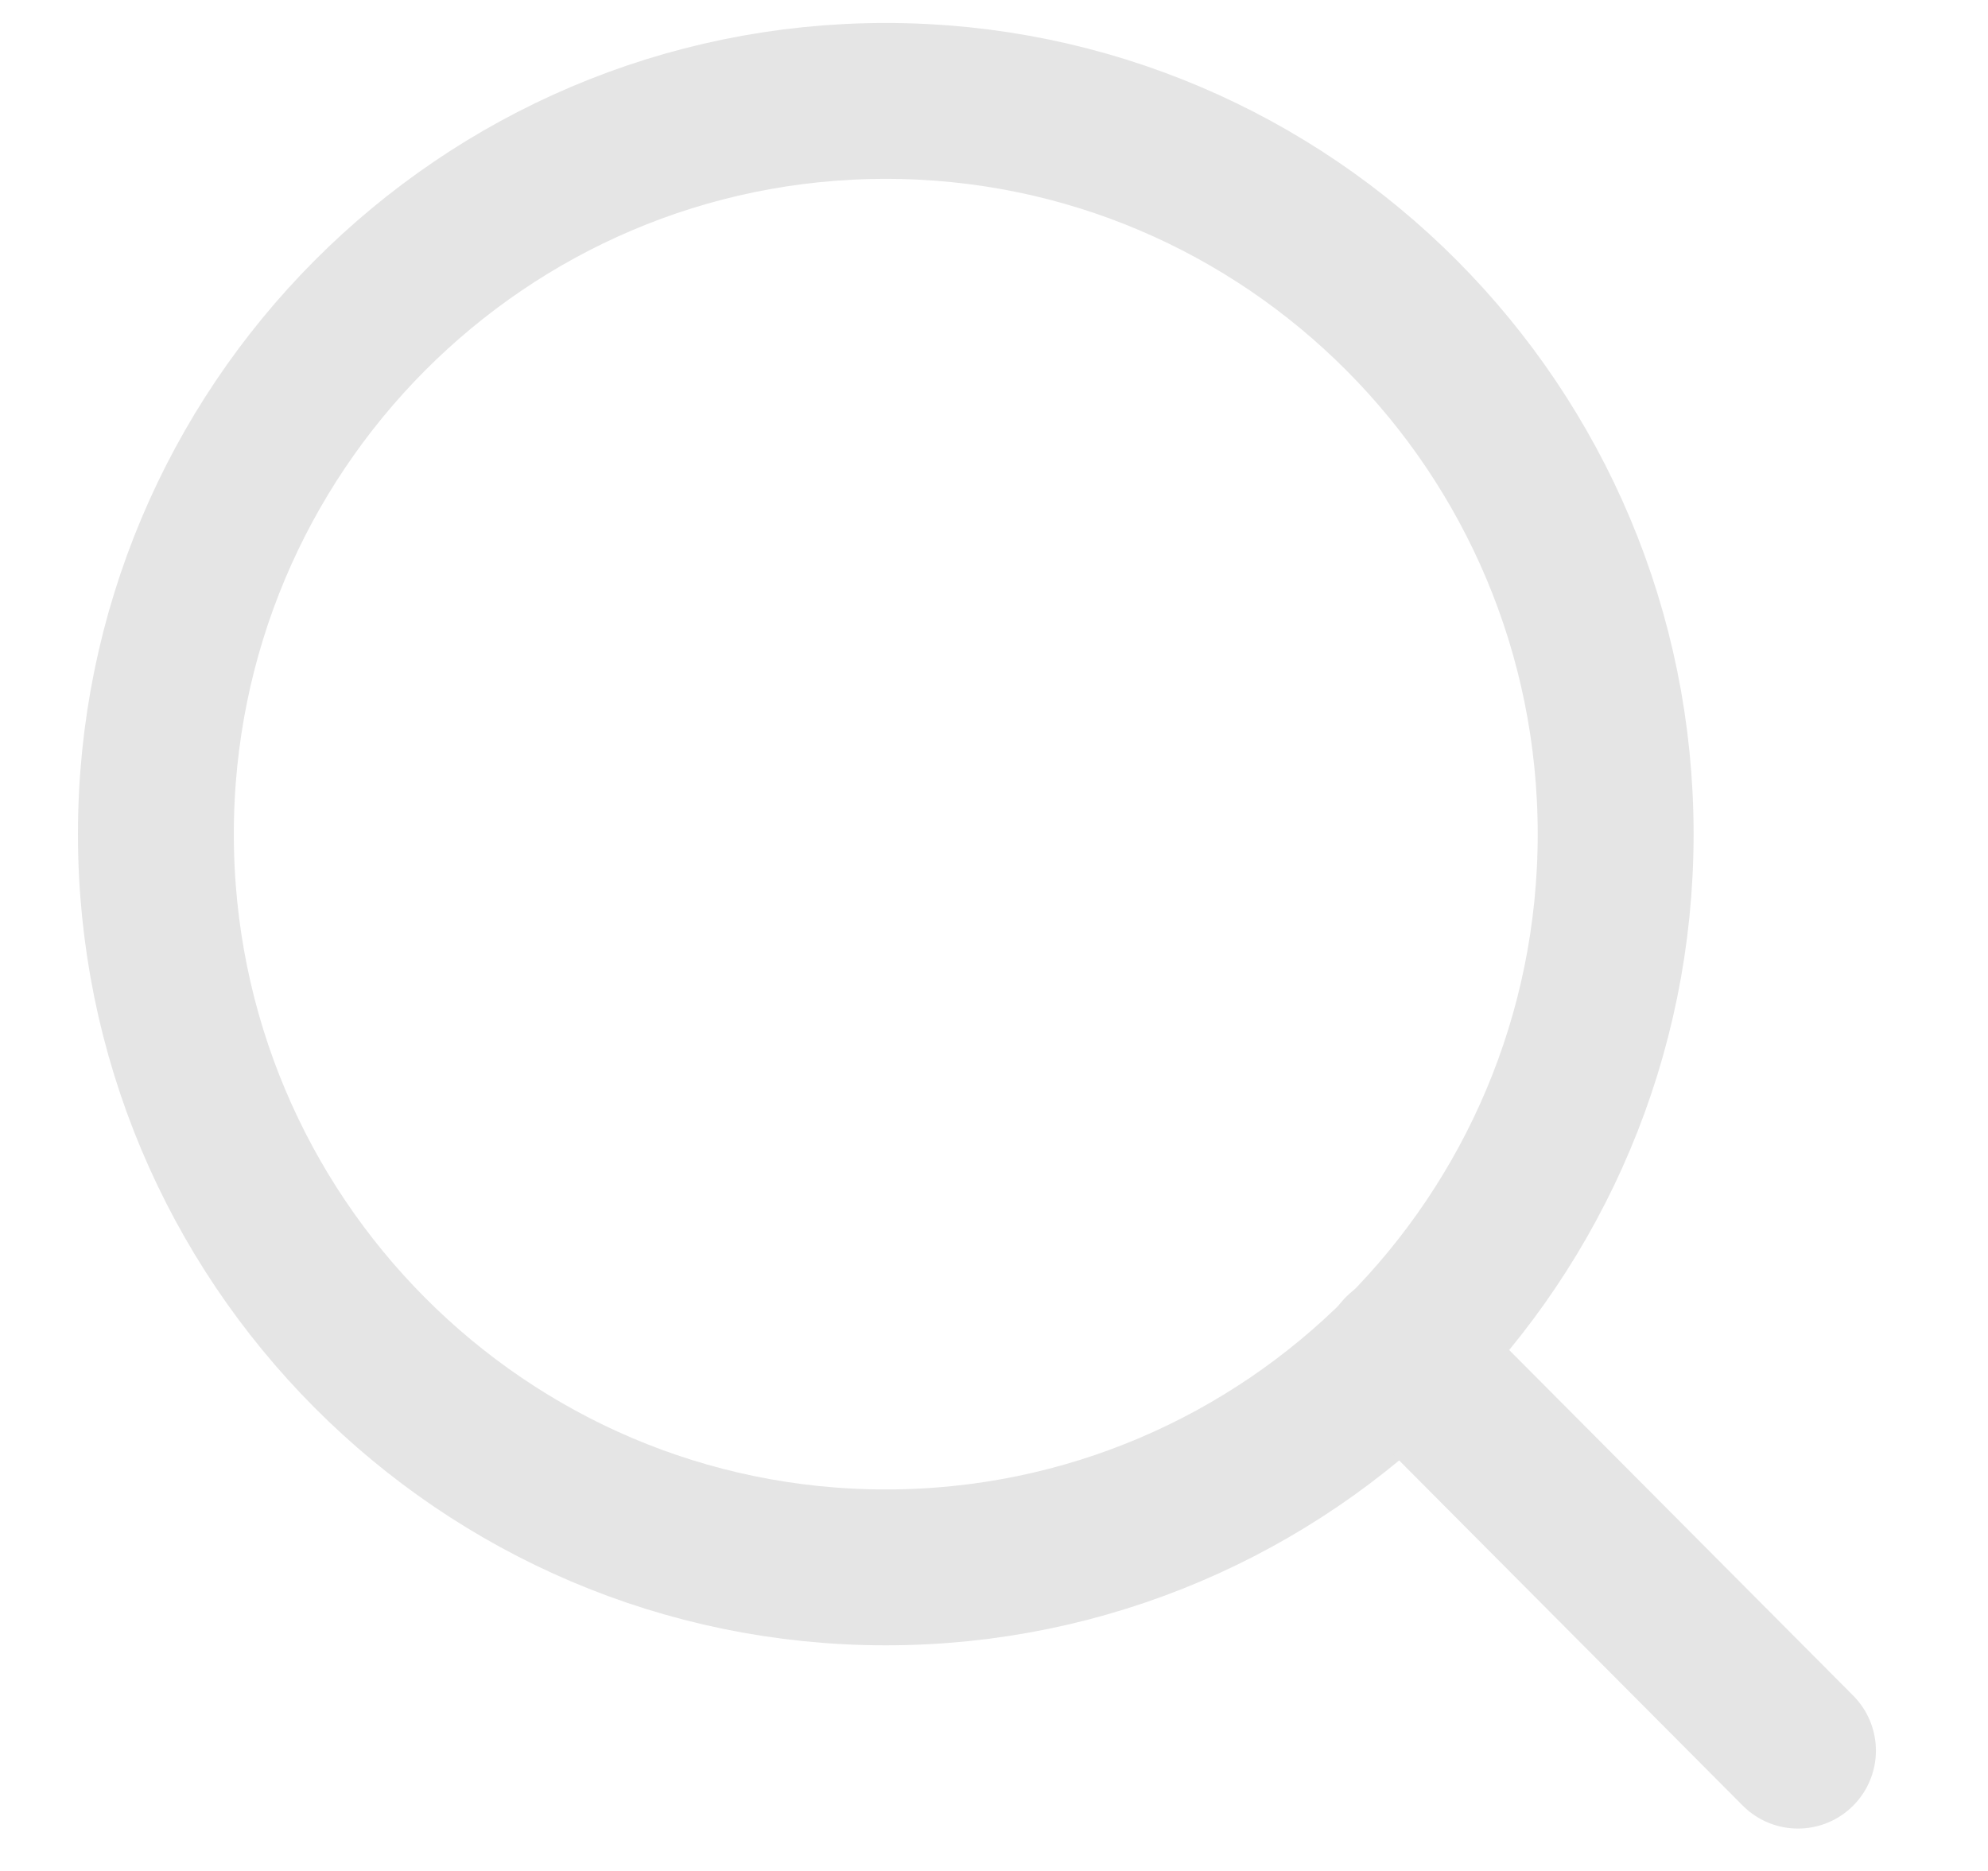
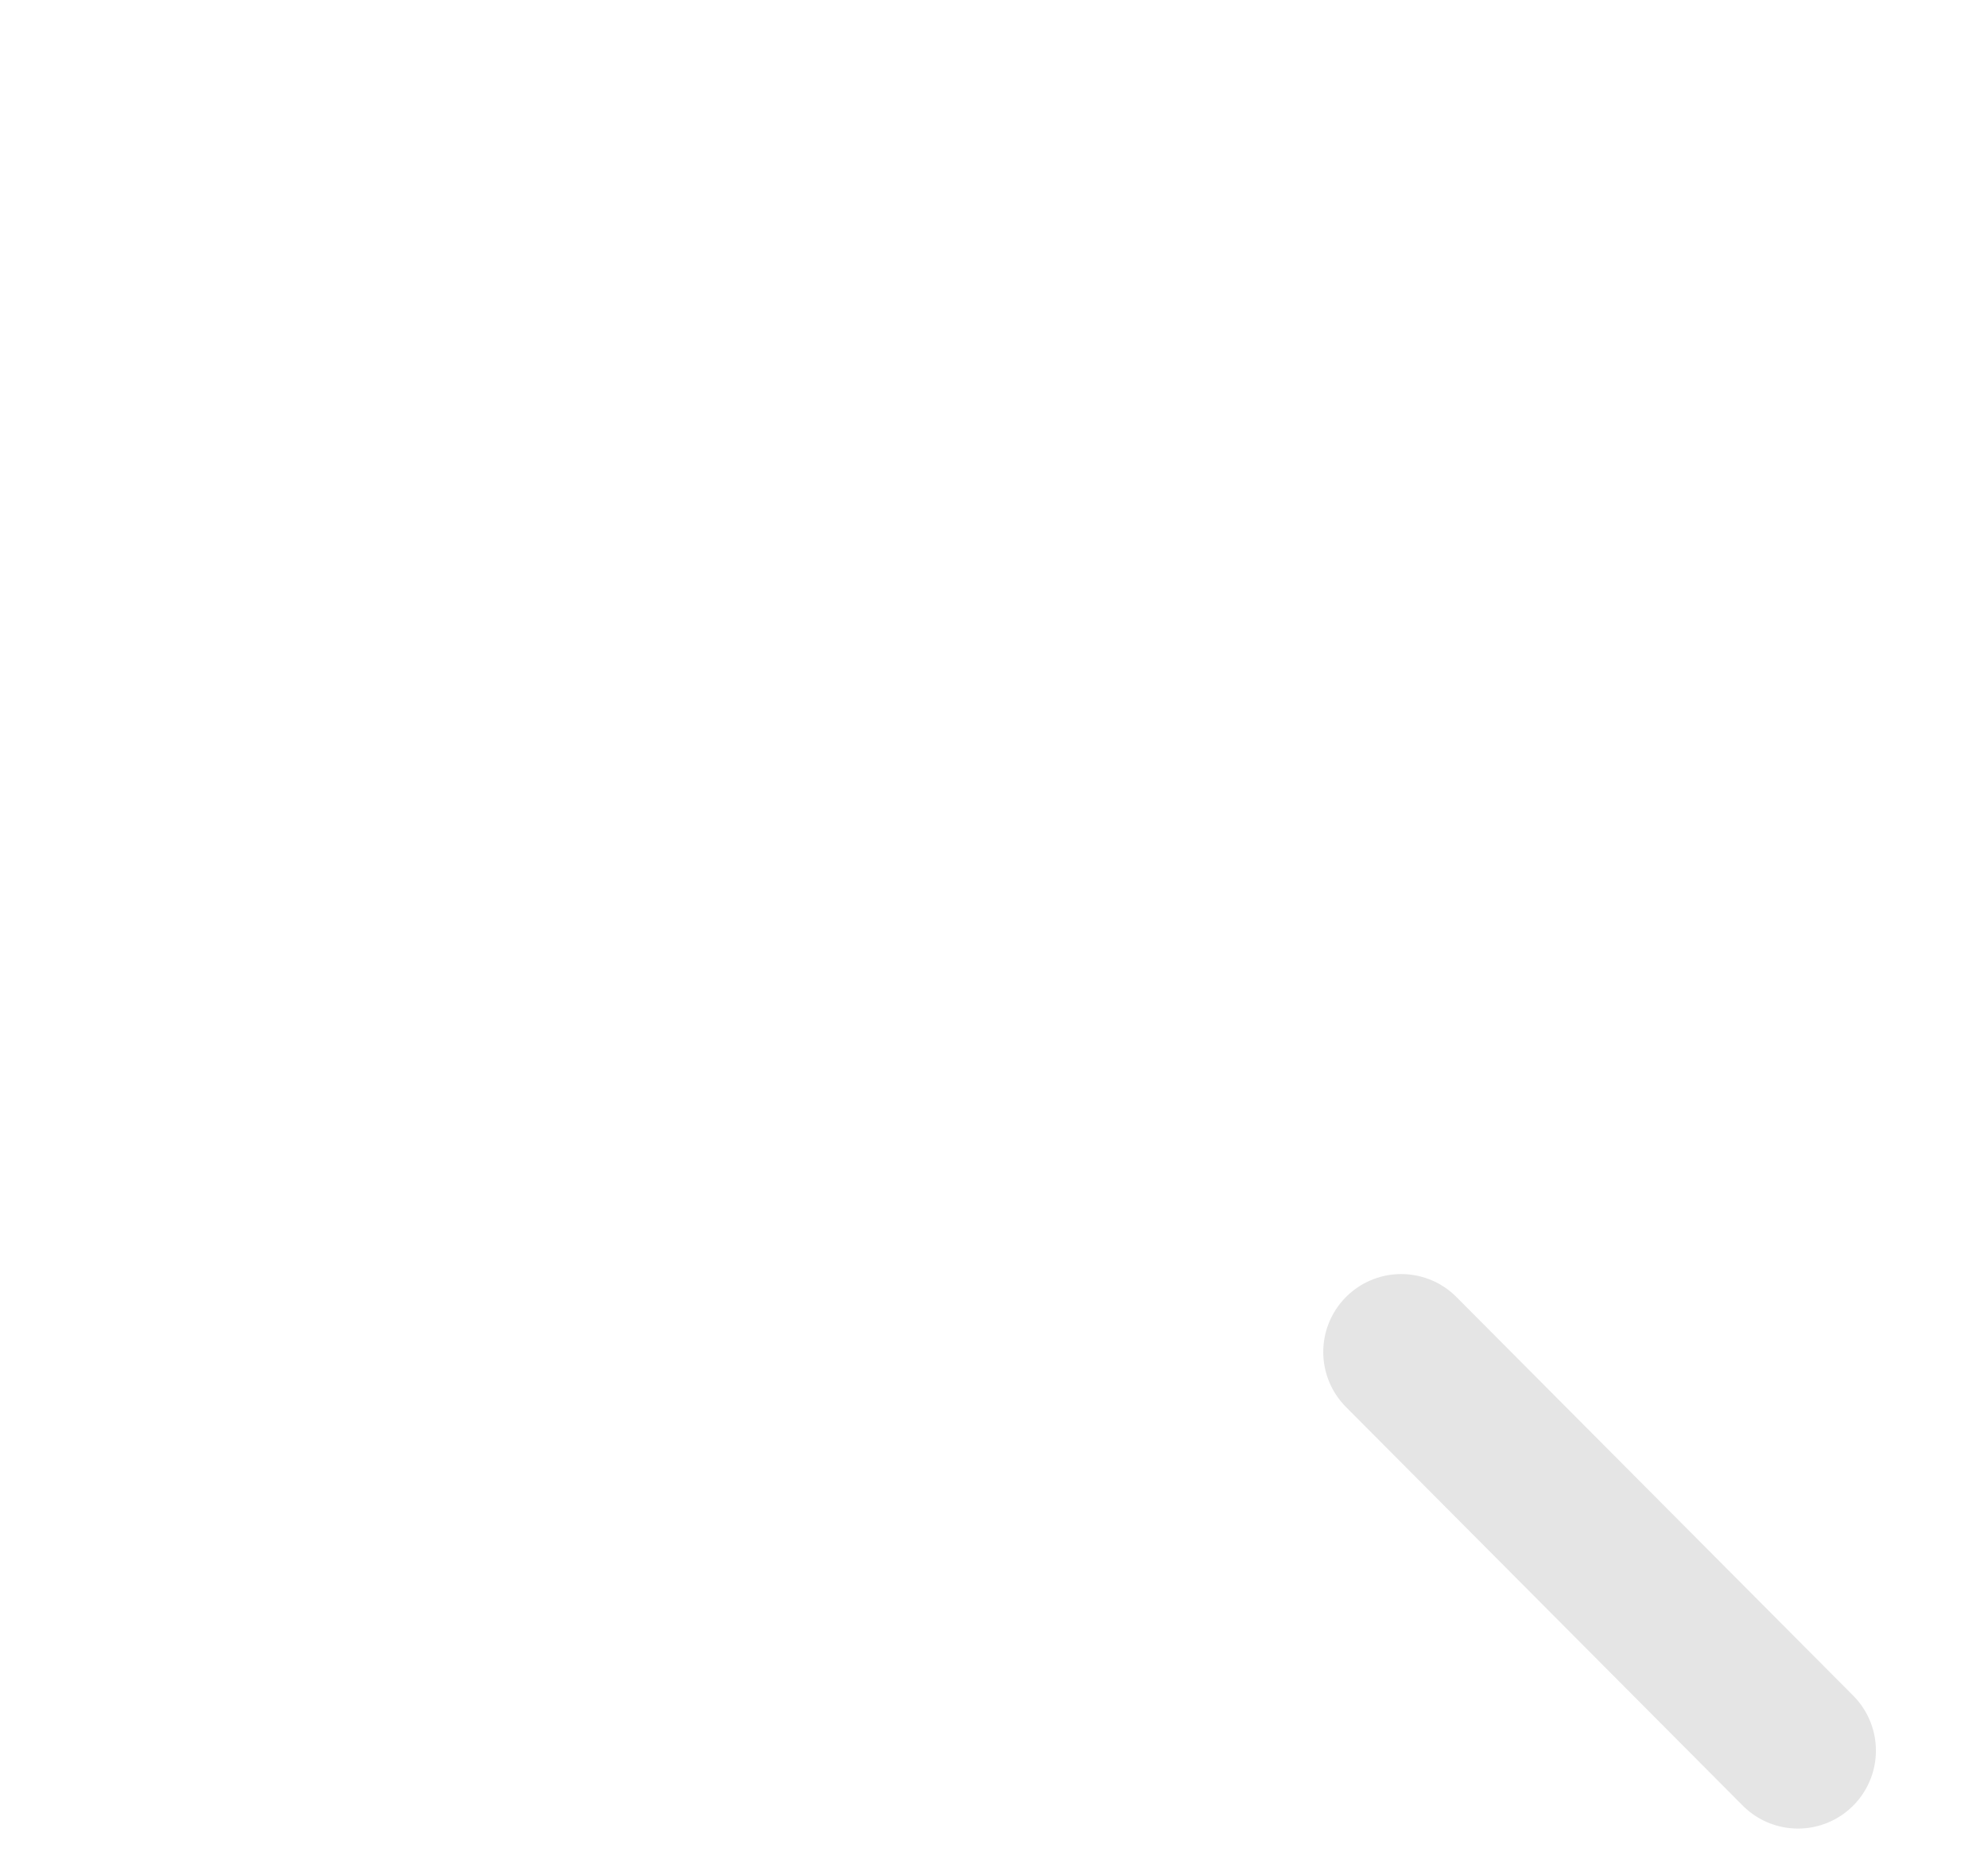
<svg xmlns="http://www.w3.org/2000/svg" width="17" height="16" viewBox="0 0 17 16" fill="none">
-   <path d="M7.575 13.404C11.021 13.404 13.816 10.596 13.816 7.133C13.816 3.67 11.021 0.863 7.575 0.863C4.128 0.863 1.333 3.67 1.333 7.133C1.333 10.596 4.128 13.404 7.575 13.404Z" stroke="#E5E5E5" stroke-width="1.333" stroke-linecap="round" stroke-linejoin="round" />
  <path d="M15.375 14.971L11.982 11.562" stroke="#E5E5E5" stroke-width="1.333" stroke-linecap="round" stroke-linejoin="round" />
</svg>